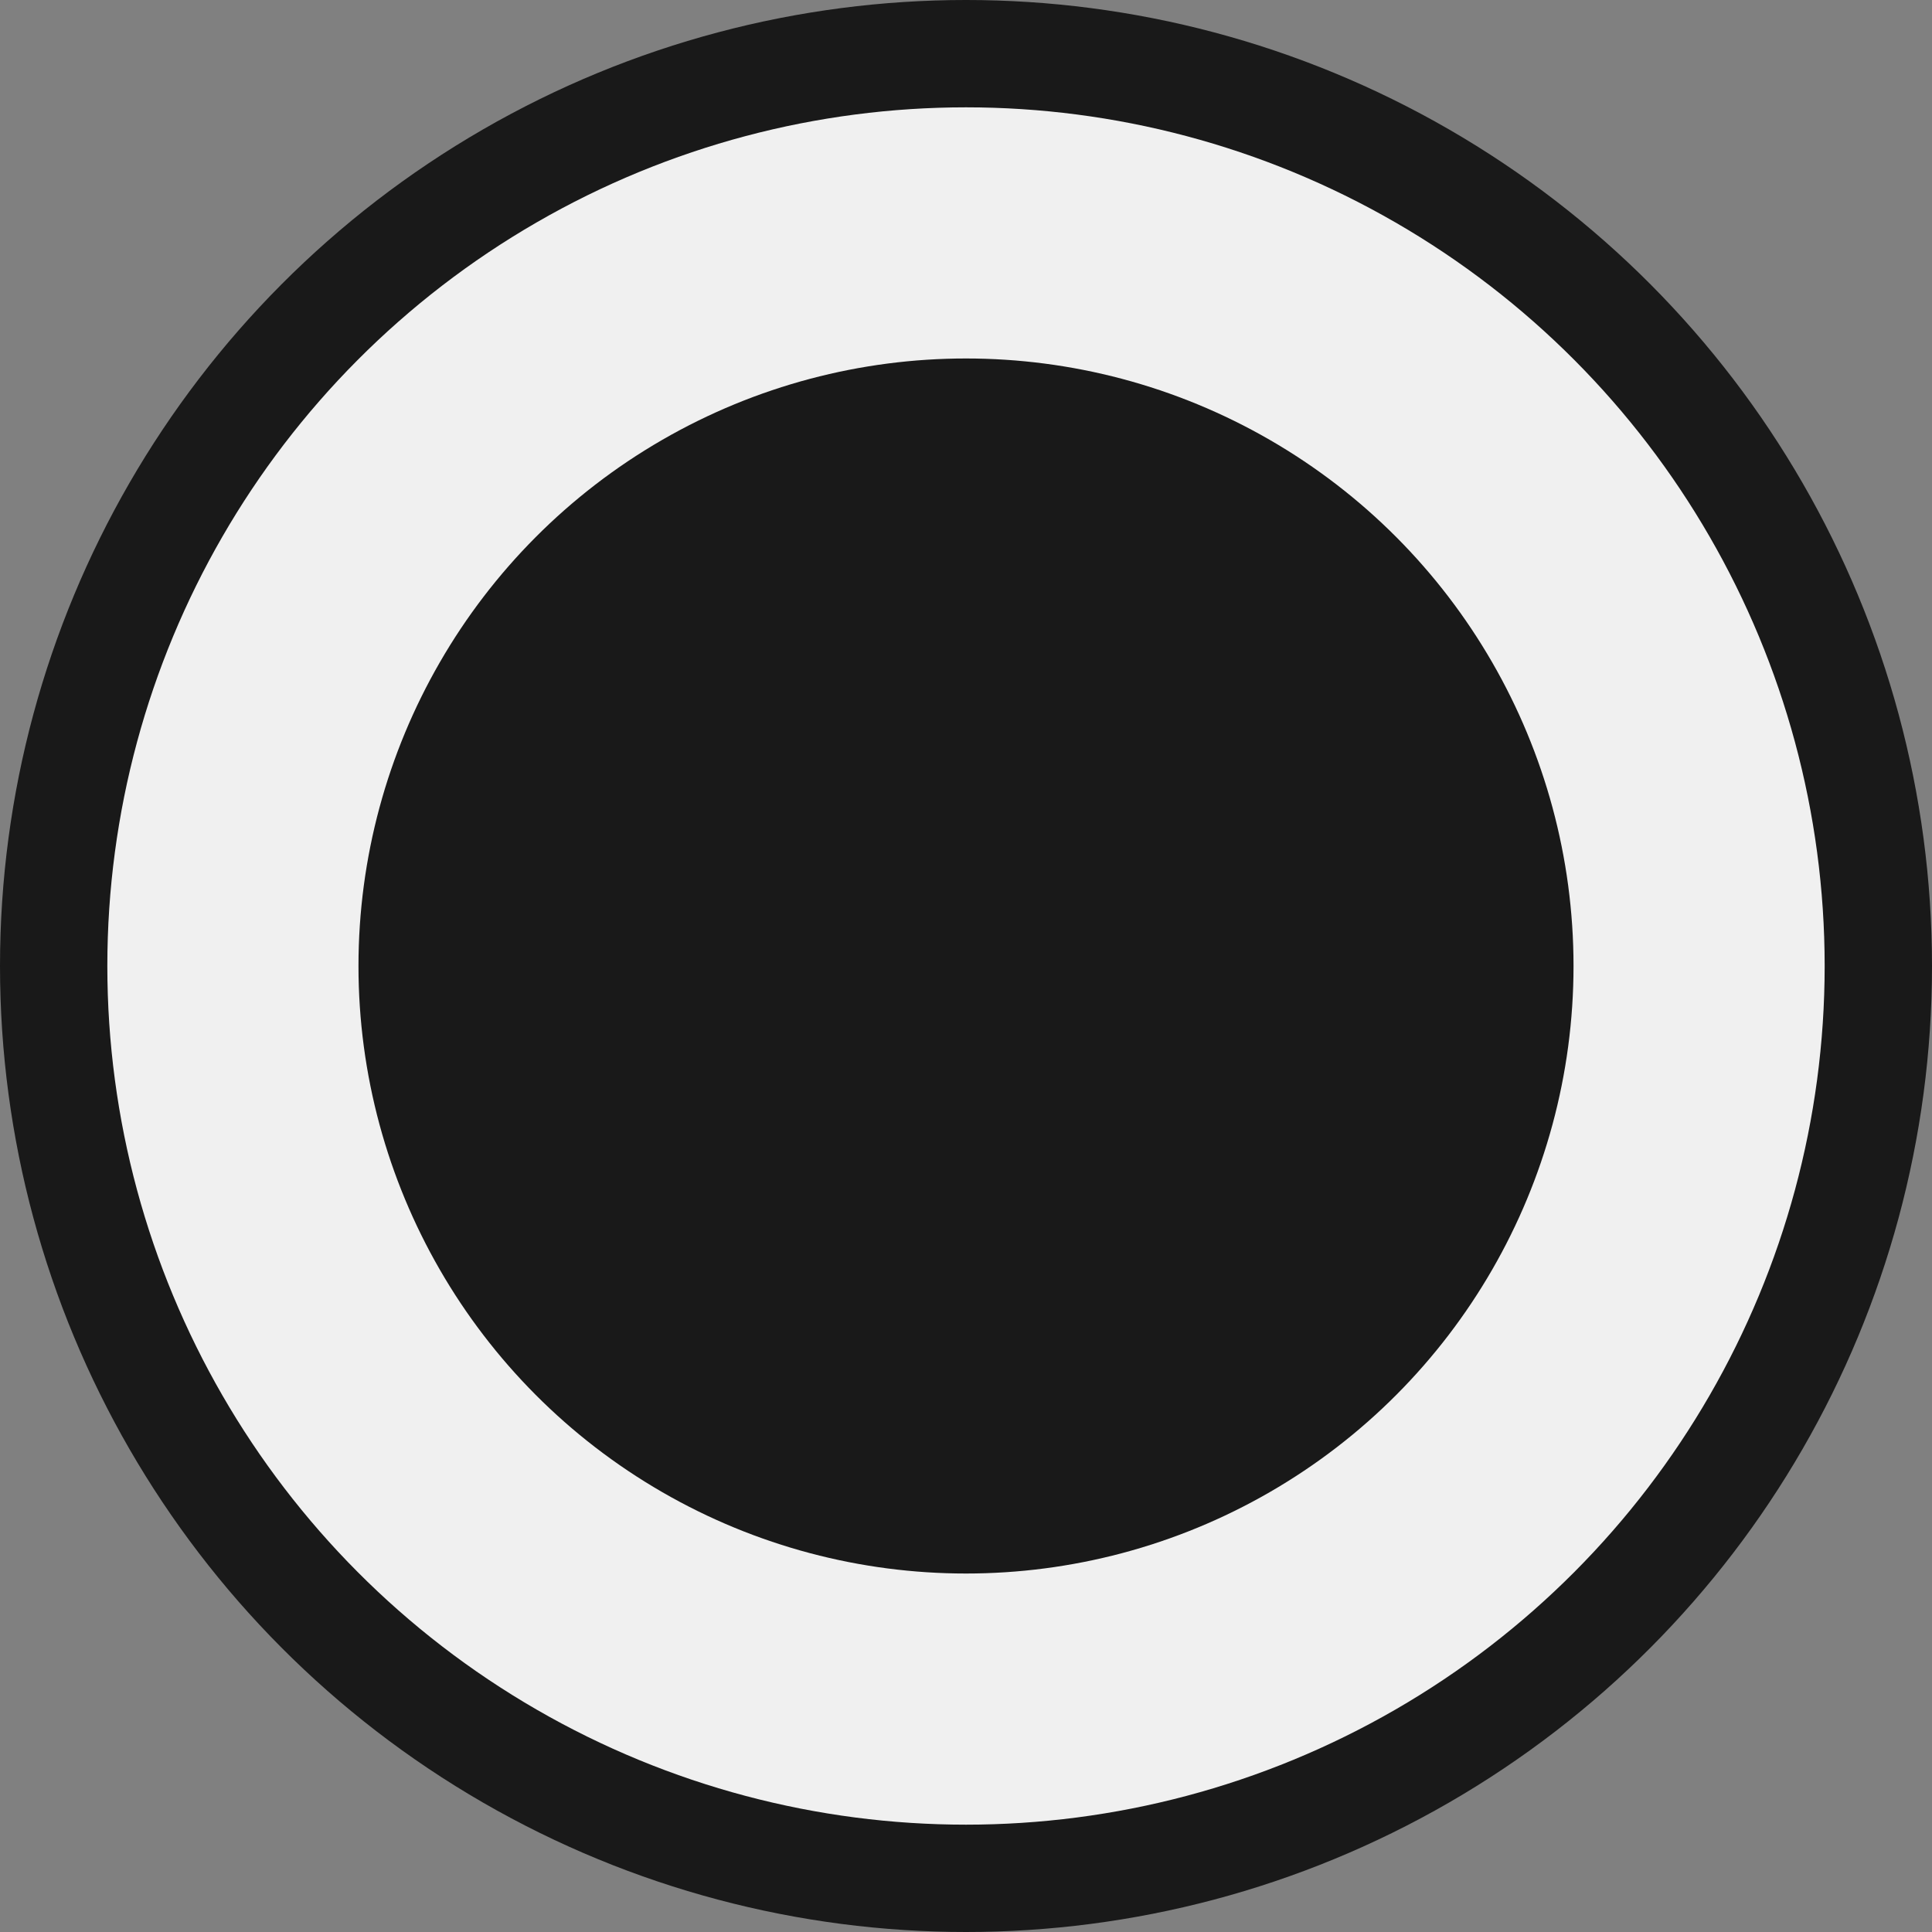
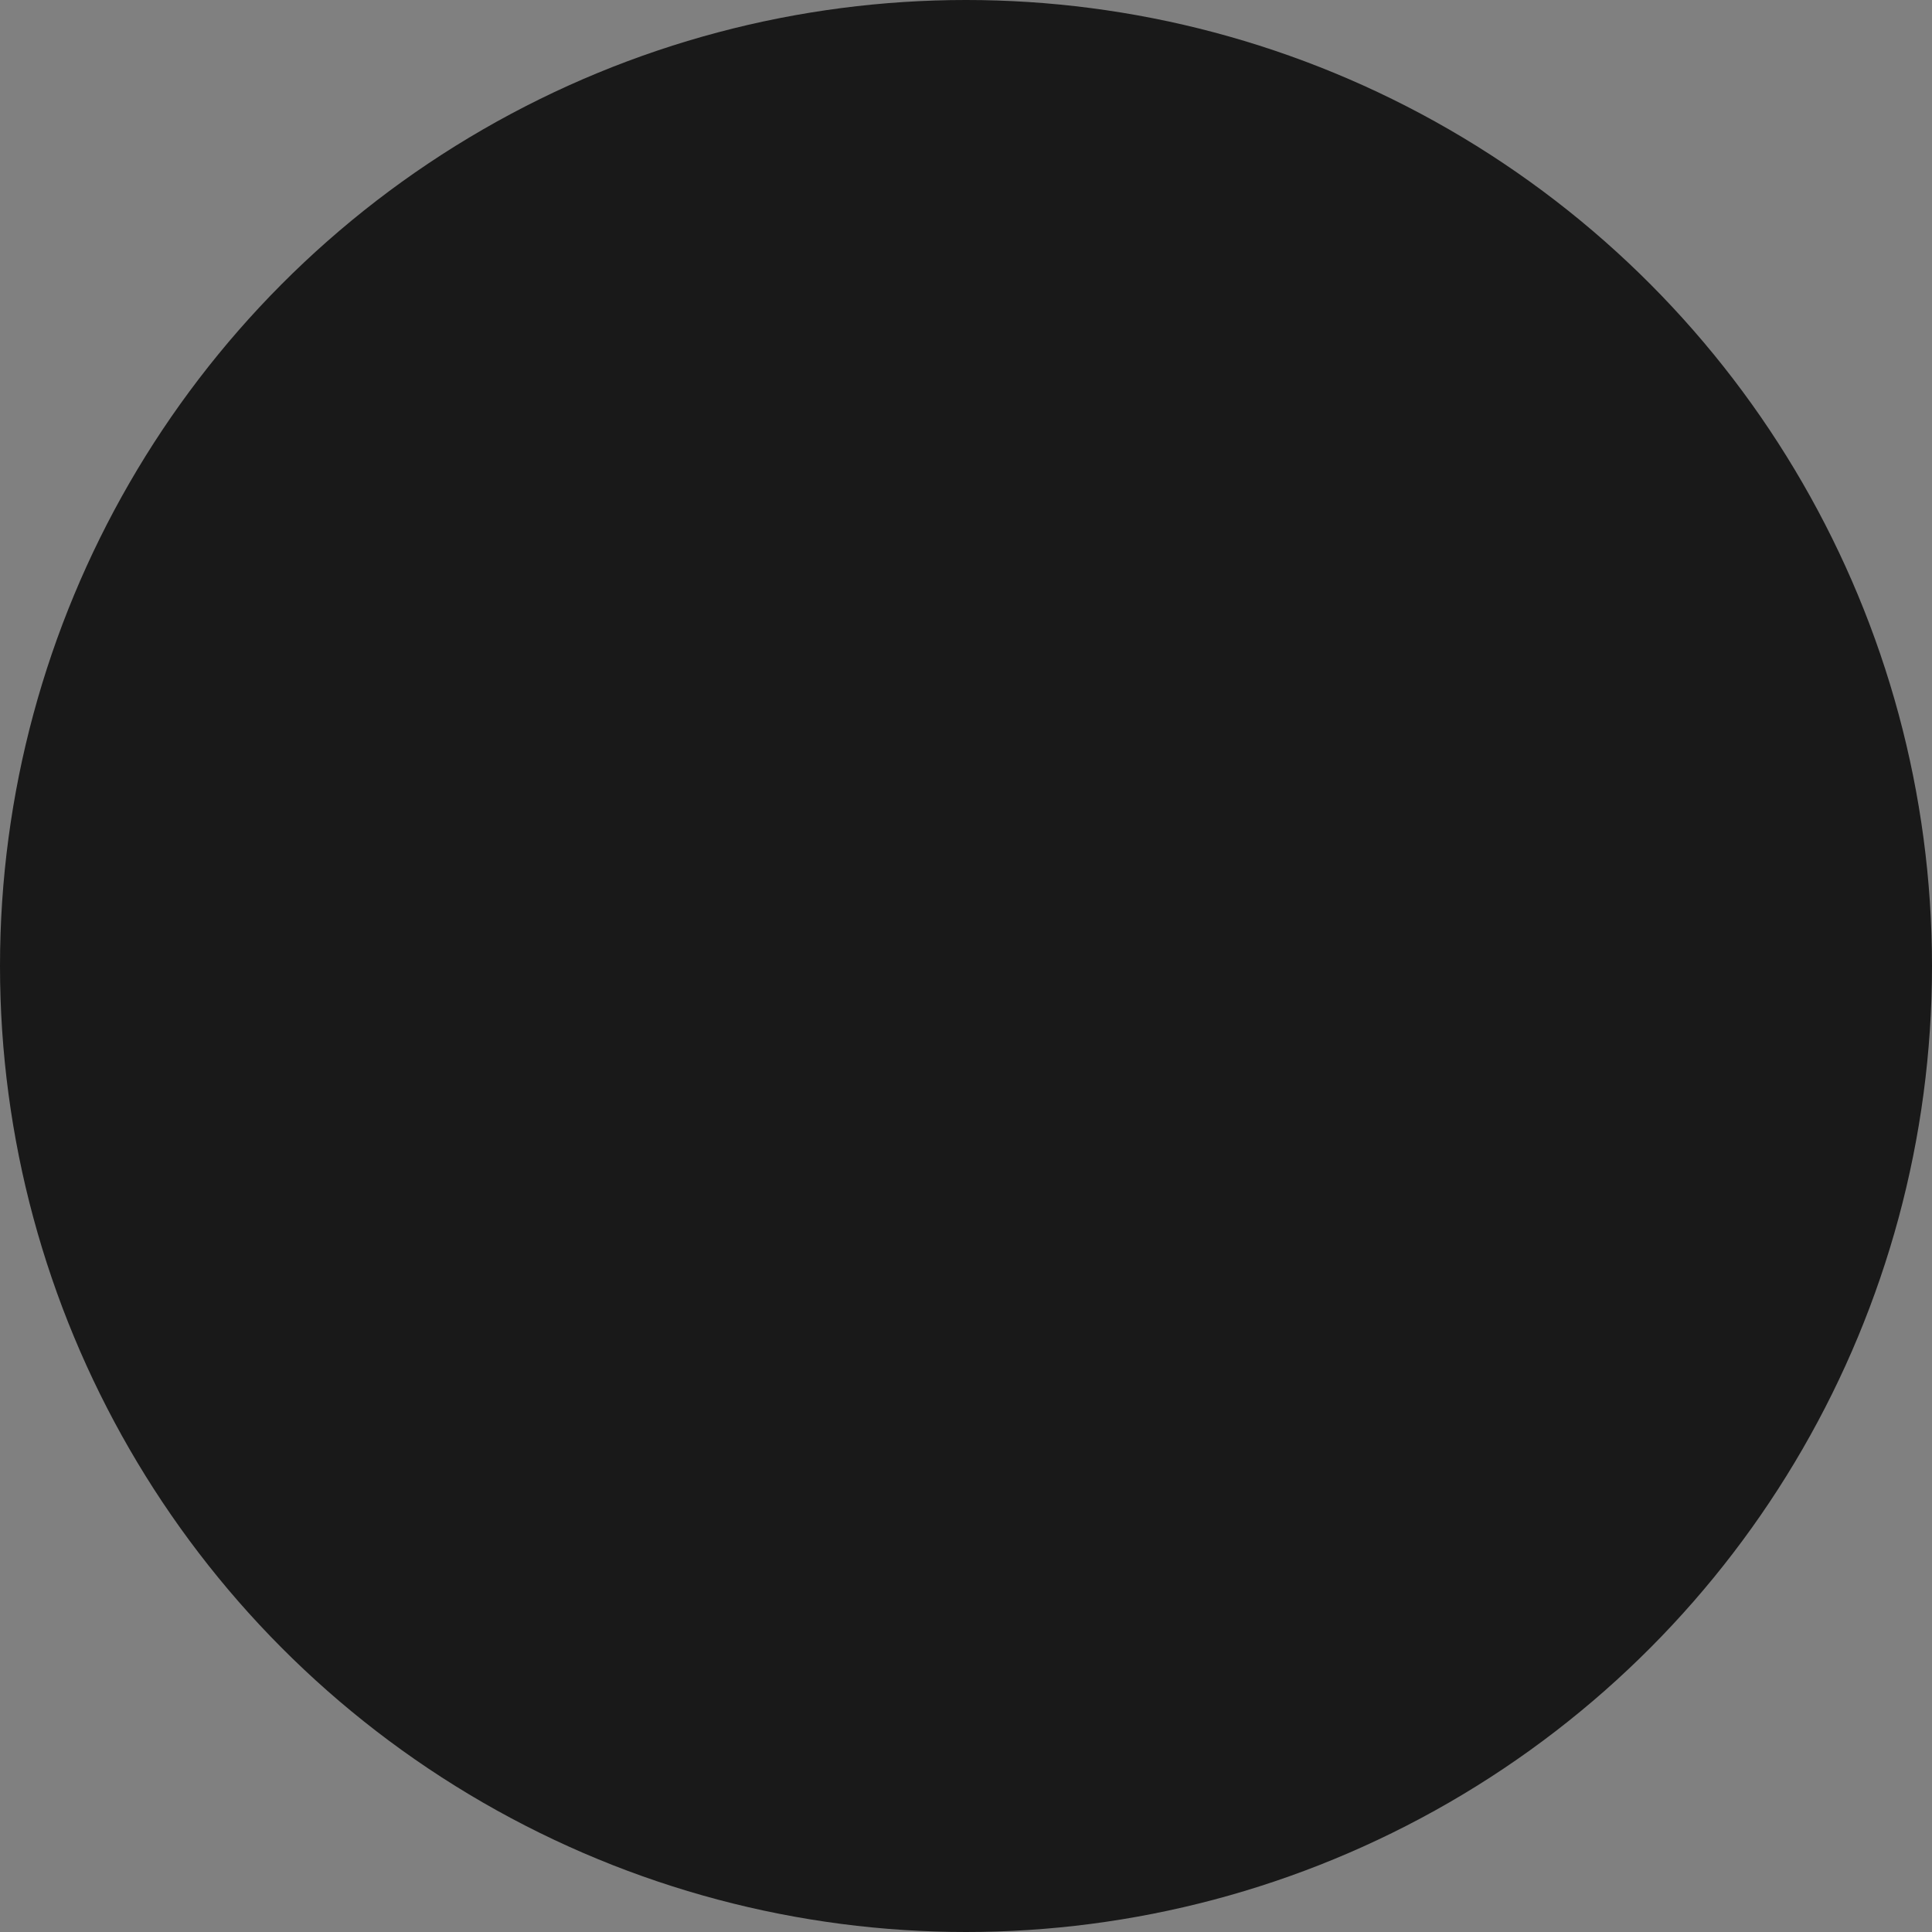
<svg xmlns="http://www.w3.org/2000/svg" width="1024" height="1024" viewBox="0 0 1024 1024" fill="none">
  <rect x="0" y="0" width="1024" height="1024" fill="#808080" stroke="none" />
  <circle cx="512" cy="512" r="512" fill="#191919" />
-   <circle cx="512" cy="512" r="455.111" fill="#F0F0F0" />
-   <circle cx="512" cy="512" r="322" fill="#191919" />
</svg>